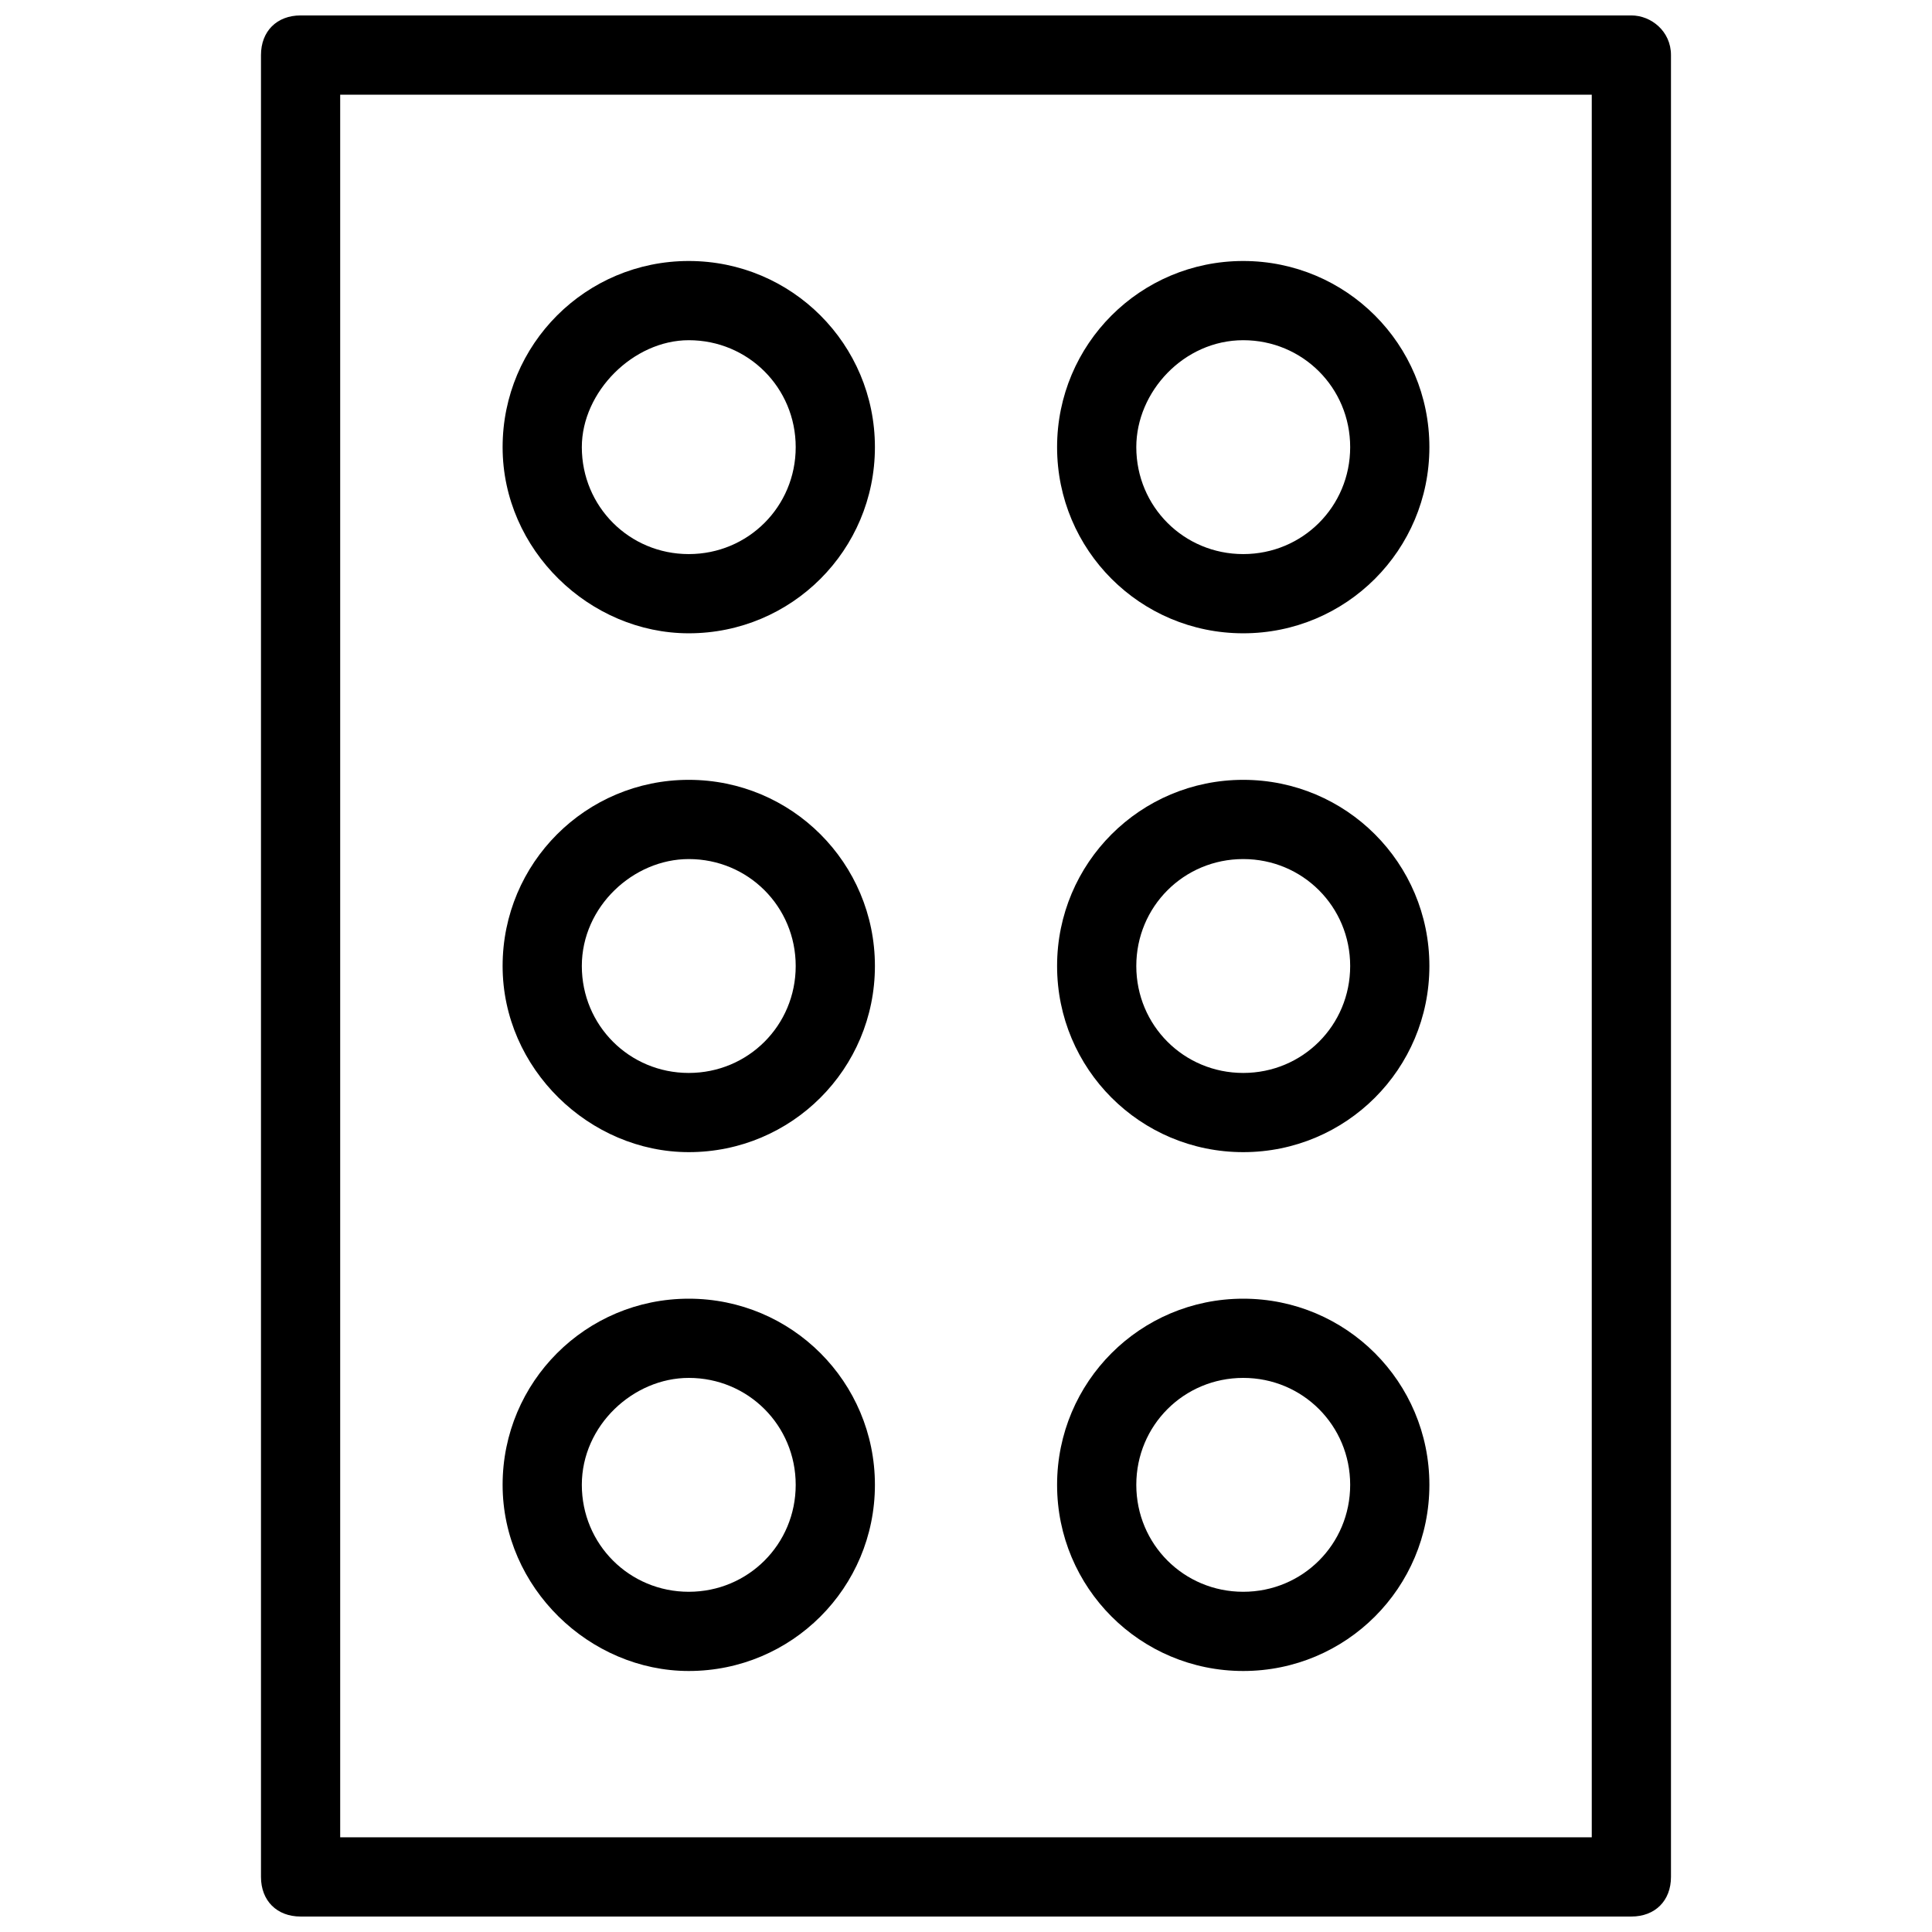
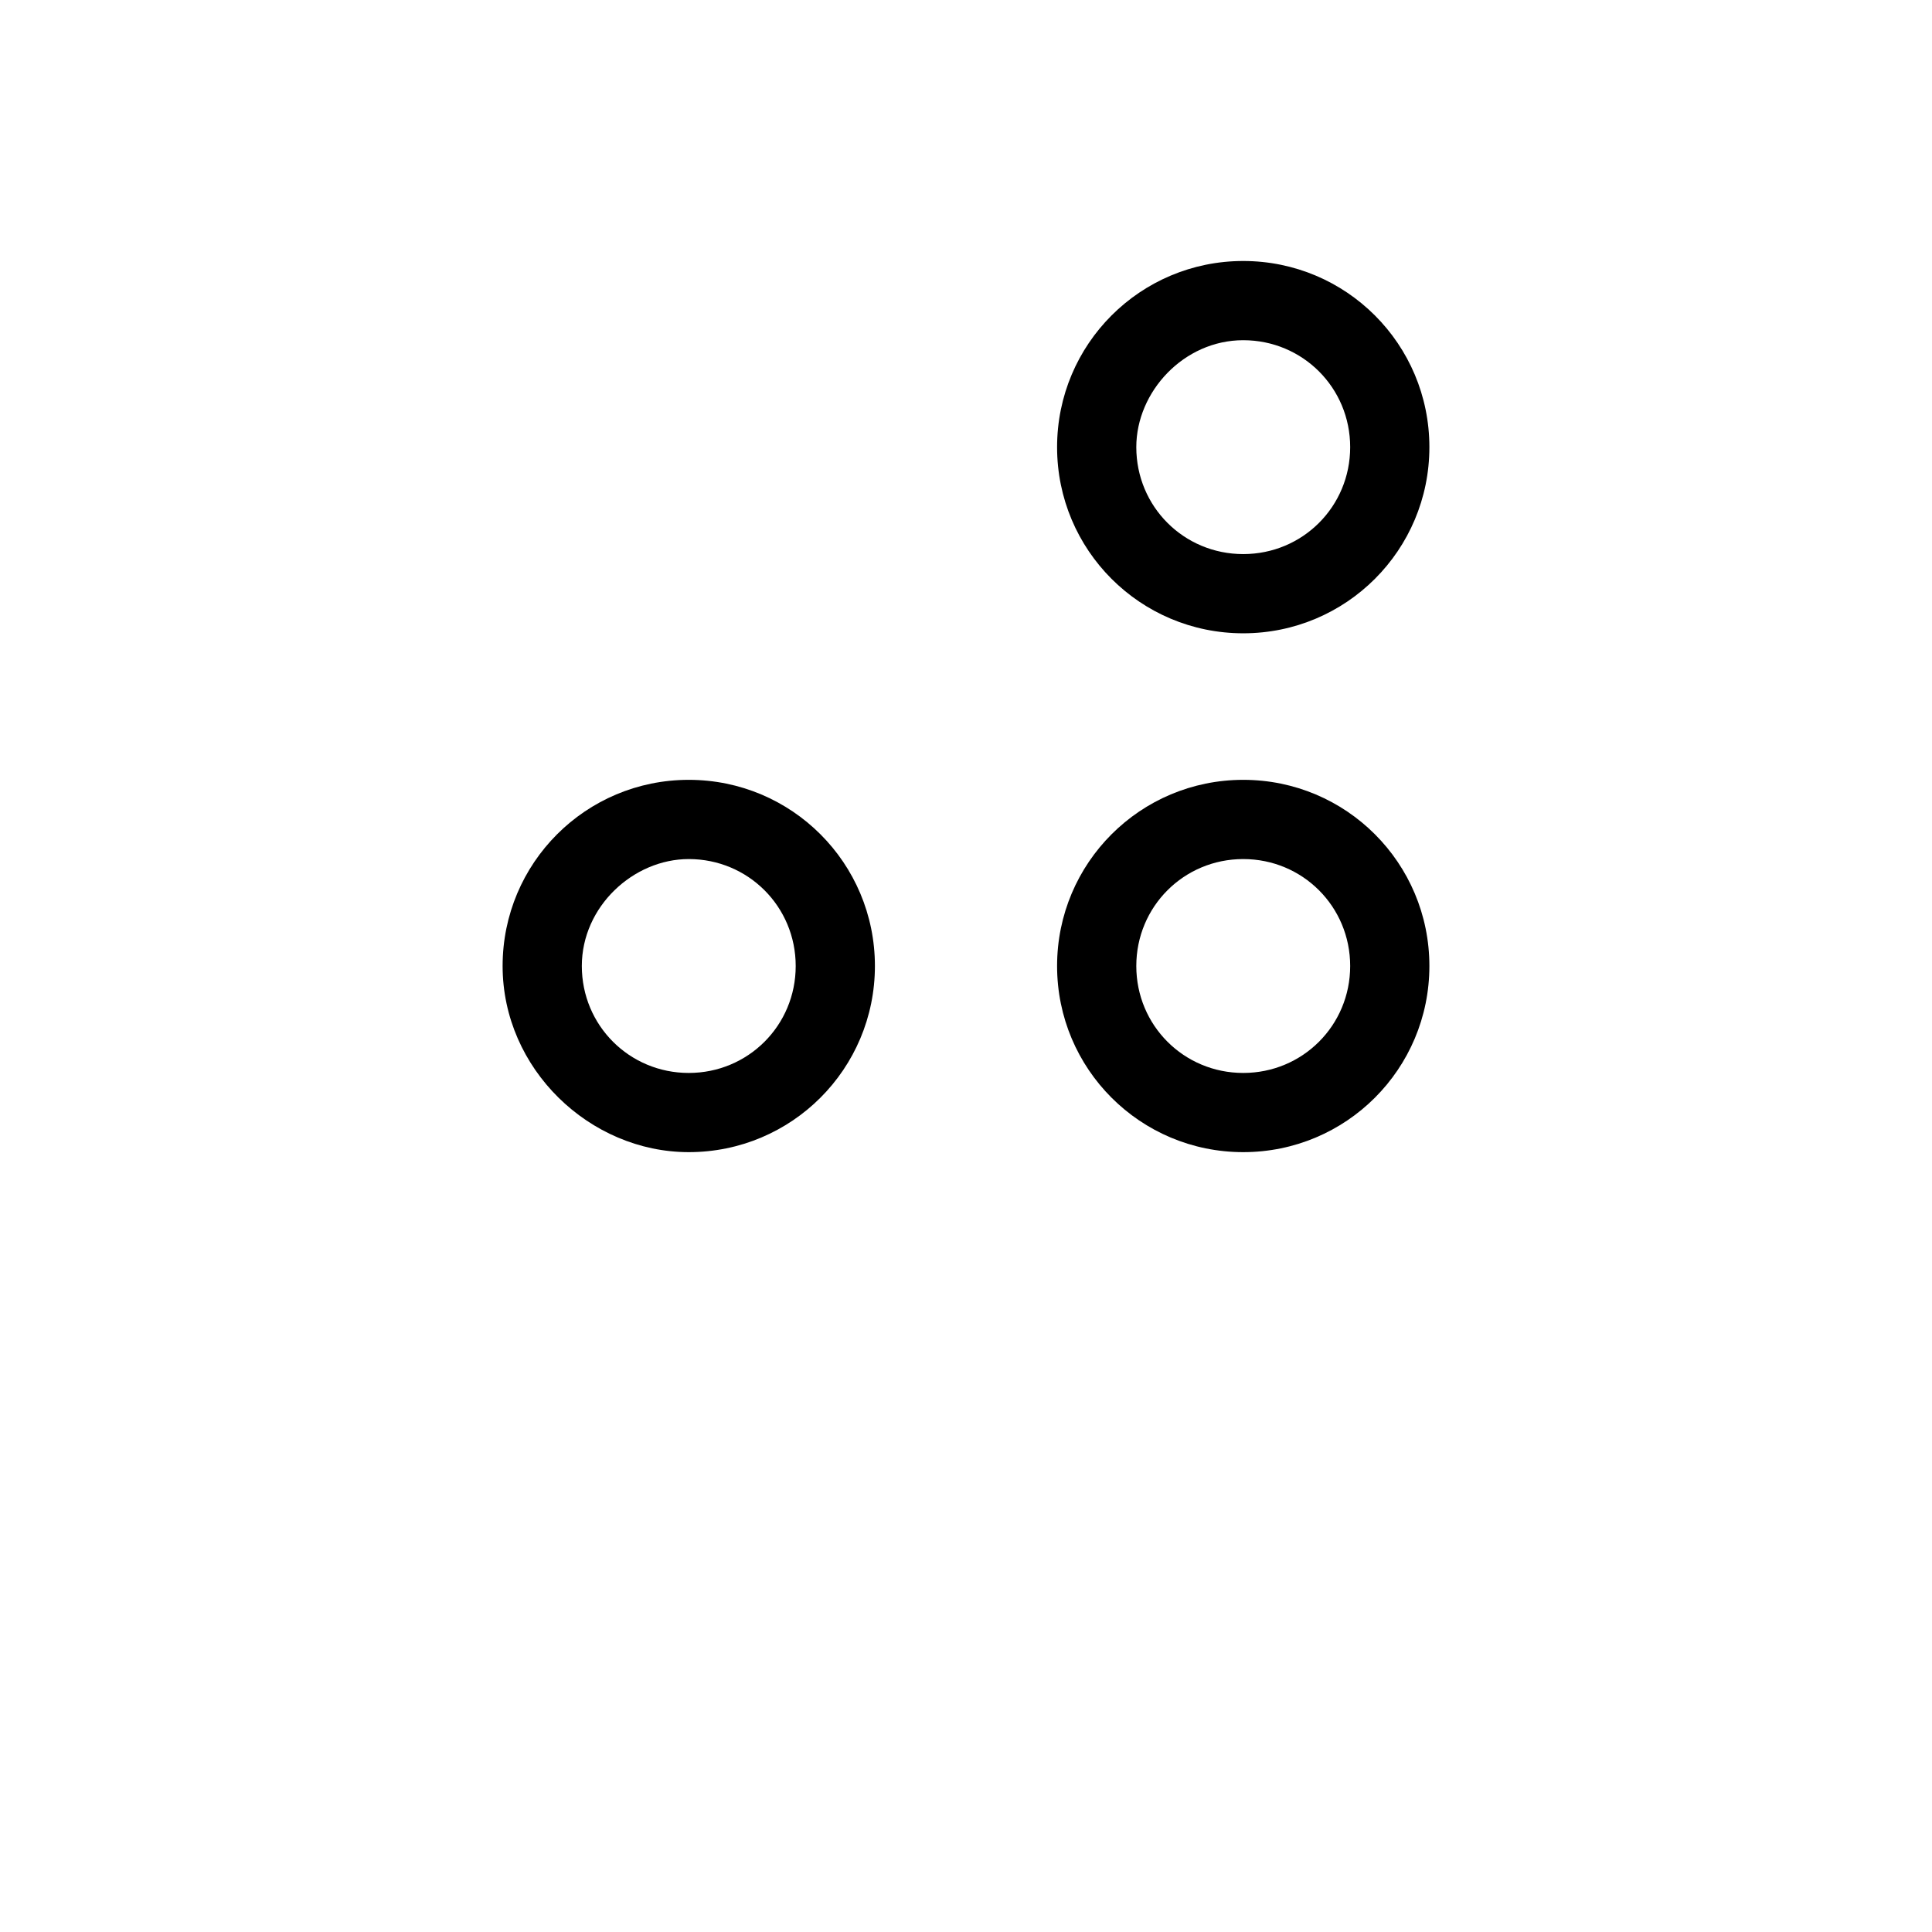
<svg xmlns="http://www.w3.org/2000/svg" width="800px" height="800px" version="1.1" viewBox="144 144 512 512">
  <defs>
    <clipPath id="a">
-       <path d="m213 148.09h374v503.81h-374z" />
-     </clipPath>
+       </clipPath>
  </defs>
  <g clip-path="url(#a)">
-     <path d="m576.33 148.09h-352.67c-6.297 0-10.496 4.199-10.496 10.496v482.82c0 6.297 4.199 10.496 10.496 10.496h352.67c6.297 0 10.496-4.199 10.496-10.496v-482.82c0-6.297-5.25-10.496-10.496-10.496zm-10.496 482.82h-331.68v-461.82h331.68z" />
-   </g>
-   <path d="m326.53 311.83c27.289 0 49.332-22.043 49.332-49.332s-22.043-49.332-49.332-49.332c-27.289 0-49.332 22.043-49.332 49.332s23.09 49.332 49.332 49.332zm0-77.672c15.742 0 28.34 12.594 28.34 28.34 0 15.742-12.594 28.34-28.34 28.34-15.742 0-28.34-12.594-28.34-28.34 0-14.695 13.645-28.34 28.34-28.34z" />
+     </g>
  <path d="m473.47 311.83c27.289 0 49.332-22.043 49.332-49.332s-22.043-49.332-49.332-49.332c-27.289 0-49.332 22.043-49.332 49.332s22.039 49.332 49.332 49.332zm0-77.672c15.742 0 28.34 12.594 28.34 28.34 0 15.742-12.594 28.34-28.34 28.34-15.742 0-28.34-12.594-28.34-28.34 0-14.695 12.594-28.34 28.34-28.34z" />
  <path d="m326.53 449.33c27.289 0 49.332-22.043 49.332-49.332 0-27.289-22.043-49.332-49.332-49.332-27.289 0-49.332 22.043-49.332 49.332 0 27.293 23.09 49.332 49.332 49.332zm0-77.668c15.742 0 28.34 12.594 28.34 28.34 0 15.742-12.594 28.34-28.34 28.34-15.742 0-28.34-12.594-28.34-28.34s13.645-28.34 28.34-28.34z" />
  <path d="m473.47 449.33c27.289 0 49.332-22.043 49.332-49.332 0-27.289-22.043-49.332-49.332-49.332-27.289 0-49.332 22.043-49.332 49.332 0 27.293 22.039 49.332 49.332 49.332zm0-77.668c15.742 0 28.34 12.594 28.34 28.34 0 15.742-12.594 28.34-28.34 28.34-15.742 0-28.34-12.594-28.34-28.34s12.594-28.34 28.34-28.34z" />
-   <path d="m326.53 586.83c27.289 0 49.332-22.043 49.332-49.332 0-27.289-22.043-49.332-49.332-49.332-27.289 0-49.332 22.043-49.332 49.332 0 27.289 23.09 49.332 49.332 49.332zm0-77.672c15.742 0 28.34 12.594 28.34 28.34 0 15.742-12.594 28.34-28.34 28.34-15.742 0-28.34-12.594-28.34-28.34 0-15.742 13.645-28.34 28.34-28.34z" />
-   <path d="m473.47 586.83c27.289 0 49.332-22.043 49.332-49.332 0-27.289-22.043-49.332-49.332-49.332-27.289 0-49.332 22.043-49.332 49.332 0 27.289 22.039 49.332 49.332 49.332zm0-77.672c15.742 0 28.34 12.594 28.34 28.34 0 15.742-12.594 28.34-28.34 28.34-15.742 0-28.34-12.594-28.34-28.34 0-15.742 12.594-28.34 28.34-28.34z" />
</svg>